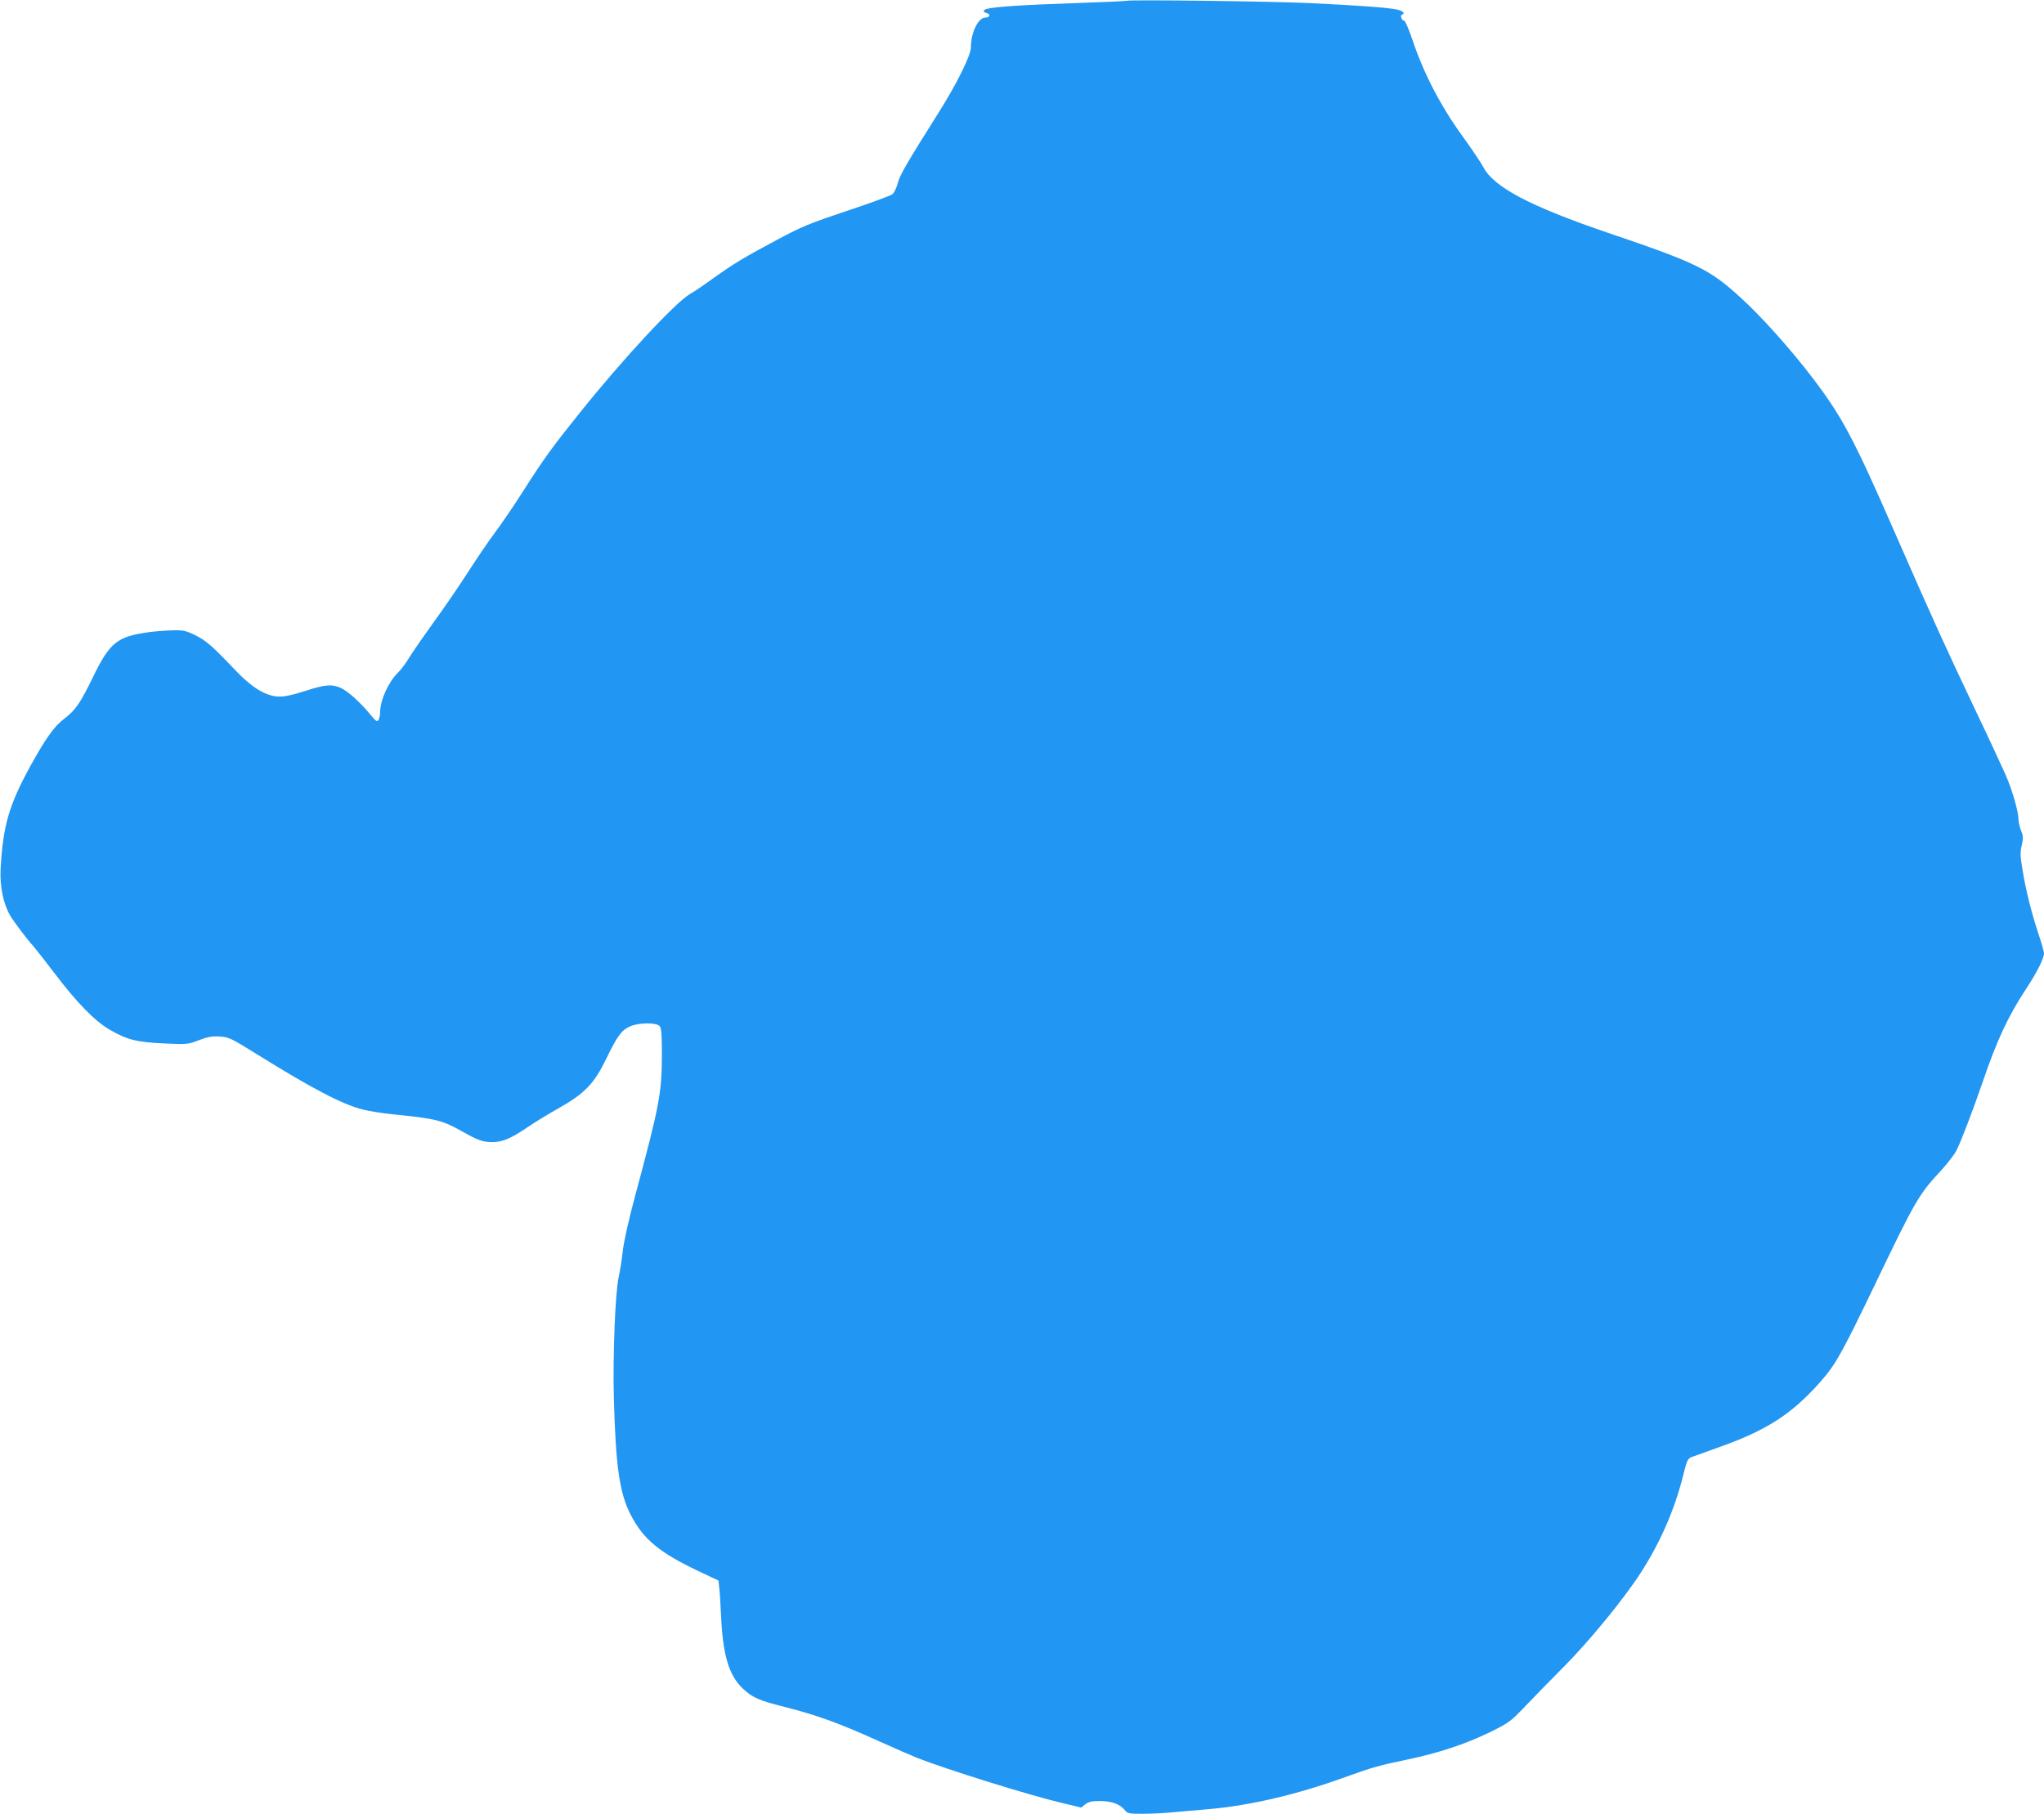
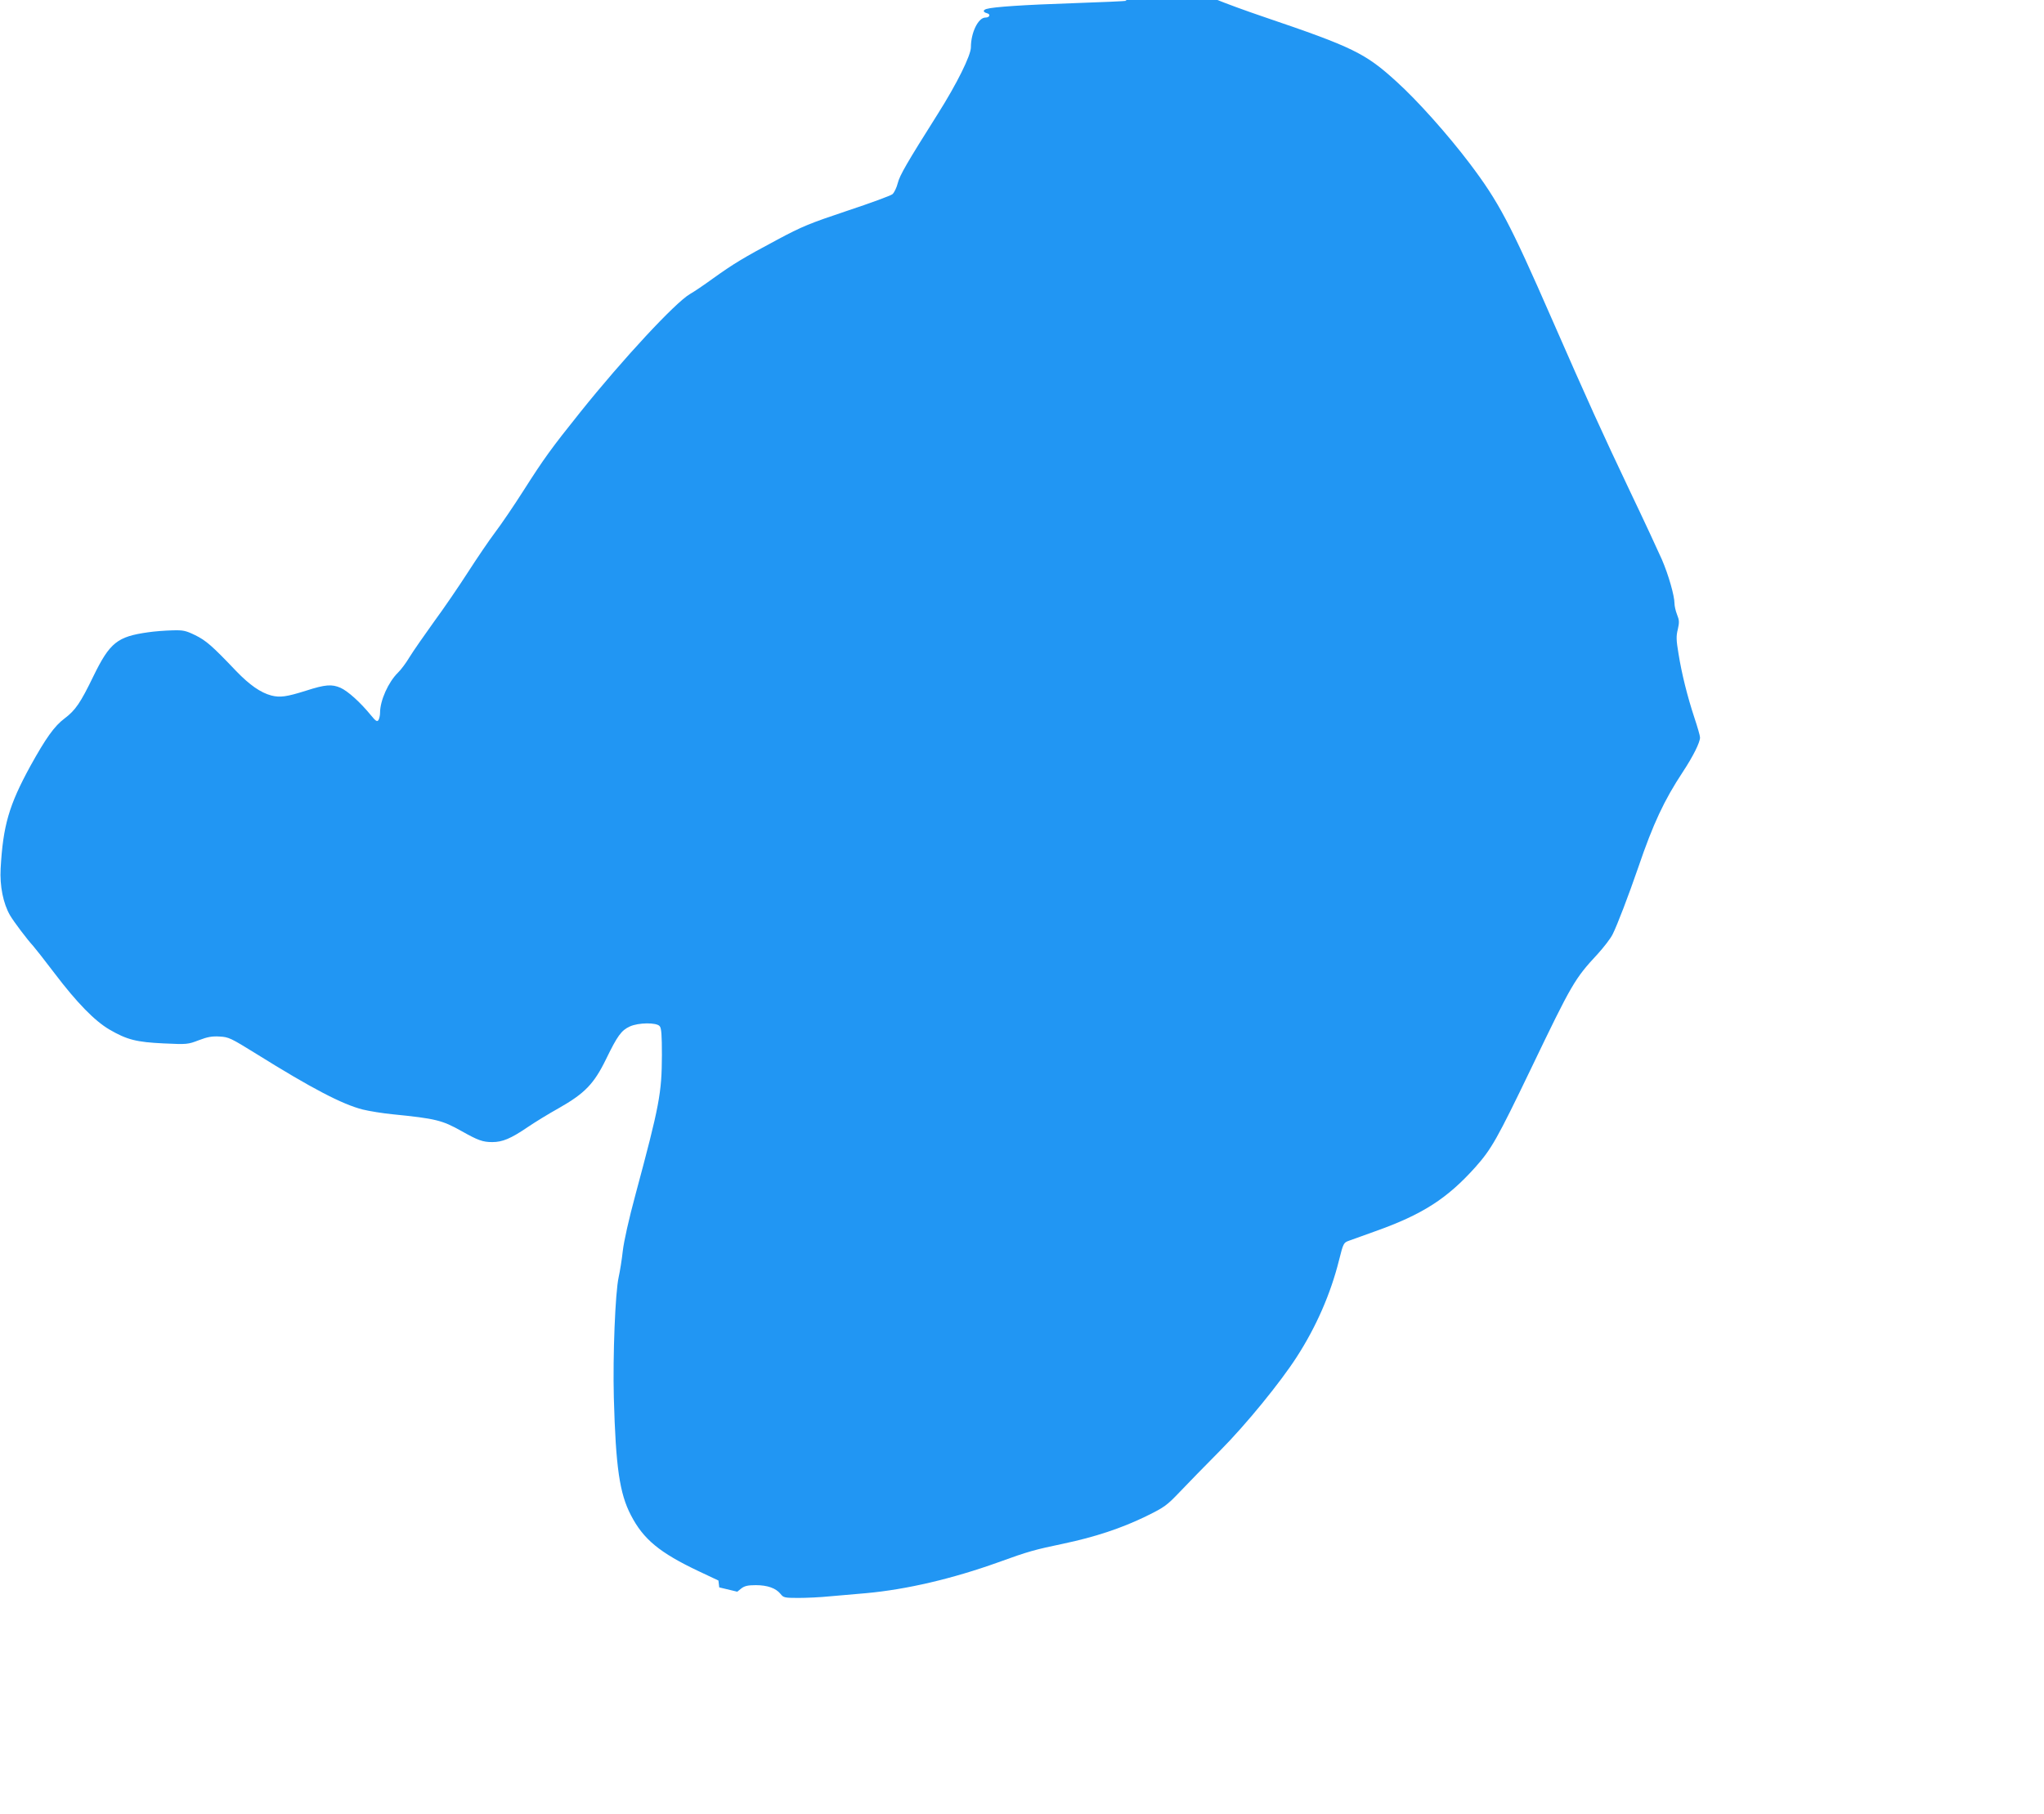
<svg xmlns="http://www.w3.org/2000/svg" version="1.0" width="1280pt" height="1136pt" viewBox="0 0 1280 1136" preserveAspectRatio="xMidYMid meet">
  <g transform="translate(0,1136) scale(0.1,-0.1)" fill="#2196f3" stroke="none">
-     <path d="M7055 11355 c-5 -2 -156 -9 -335 -15 -301 -10 -500 -23 -542 -36 -24 -7 -23 -20 3 -27 24 -6 17 -27 -10 -27 -45 0 -91 -94 -91 -186 0 -51 -88 -229 -207 -417 -193 -306 -239 -385 -251 -434 -7 -28 -22 -59 -33 -69 -10 -9 -138 -56 -283 -104 -236 -79 -283 -98 -438 -181 -214 -114 -276 -152 -403 -243 -55 -40 -120 -84 -145 -98 -92 -54 -419 -406 -685 -738 -185 -231 -228 -291 -355 -490 -61 -96 -142 -215 -180 -265 -37 -49 -113 -161 -169 -248 -56 -87 -152 -228 -214 -312 -61 -85 -130 -184 -152 -220 -22 -37 -55 -81 -73 -98 -60 -59 -112 -174 -112 -251 0 -17 -5 -38 -10 -46 -8 -12 -17 -7 -47 30 -67 82 -144 151 -190 172 -55 24 -96 21 -217 -18 -121 -38 -162 -44 -217 -30 -67 18 -135 65 -220 153 -152 160 -190 192 -257 225 -60 29 -75 32 -144 30 -42 -1 -110 -6 -150 -12 -193 -27 -240 -64 -343 -275 -81 -167 -112 -213 -181 -265 -64 -48 -117 -123 -214 -298 -134 -245 -171 -373 -186 -642 -6 -109 16 -219 59 -293 24 -41 108 -152 145 -192 10 -11 70 -87 133 -170 141 -186 252 -299 344 -353 110 -64 169 -79 340 -87 147 -7 152 -6 220 20 55 21 83 26 131 23 57 -3 70 -10 230 -109 345 -215 536 -315 665 -348 41 -10 126 -24 189 -30 269 -27 309 -37 430 -105 103 -58 133 -69 193 -69 64 0 116 22 222 94 44 30 132 84 195 119 162 92 220 152 295 306 71 146 96 181 149 205 54 25 168 26 187 2 11 -12 14 -56 14 -182 -1 -238 -15 -313 -165 -871 -42 -155 -73 -294 -80 -355 -6 -55 -18 -129 -26 -165 -21 -95 -37 -489 -30 -755 12 -435 36 -599 107 -735 78 -151 180 -235 425 -351 l123 -58 5 -43 c3 -24 8 -100 11 -170 11 -253 49 -381 137 -464 61 -57 101 -74 255 -113 210 -53 347 -103 608 -221 86 -39 189 -84 229 -100 183 -72 704 -235 914 -284 l113 -27 26 21 c20 15 40 20 90 20 73 0 126 -19 155 -55 18 -23 25 -25 111 -25 51 0 139 4 197 10 58 5 161 14 230 20 251 23 538 90 825 193 190 69 228 79 409 117 195 41 362 96 516 171 118 58 130 67 215 156 50 52 162 168 250 256 161 162 378 428 480 587 122 189 212 396 264 604 27 108 29 111 62 123 19 7 93 33 164 59 296 105 452 205 629 403 100 113 134 172 349 619 255 531 272 560 416 715 38 42 81 97 94 124 29 58 99 241 160 418 94 276 163 422 279 598 64 97 108 185 108 216 0 11 -16 66 -35 123 -44 133 -80 277 -100 403 -14 83 -15 109 -4 152 10 44 9 57 -5 92 -9 23 -16 54 -16 70 0 47 -37 178 -79 275 -22 50 -111 242 -199 426 -179 377 -259 553 -492 1085 -261 597 -331 729 -513 970 -138 182 -328 395 -459 513 -193 176 -272 215 -826 403 -491 167 -720 288 -784 414 -11 22 -71 111 -133 197 -133 184 -238 386 -306 587 -24 72 -49 131 -55 131 -16 0 -28 34 -15 38 22 7 10 22 -26 31 -48 13 -259 28 -563 42 -240 11 -1117 22 -1135 14z" />
+     <path d="M7055 11355 c-5 -2 -156 -9 -335 -15 -301 -10 -500 -23 -542 -36 -24 -7 -23 -20 3 -27 24 -6 17 -27 -10 -27 -45 0 -91 -94 -91 -186 0 -51 -88 -229 -207 -417 -193 -306 -239 -385 -251 -434 -7 -28 -22 -59 -33 -69 -10 -9 -138 -56 -283 -104 -236 -79 -283 -98 -438 -181 -214 -114 -276 -152 -403 -243 -55 -40 -120 -84 -145 -98 -92 -54 -419 -406 -685 -738 -185 -231 -228 -291 -355 -490 -61 -96 -142 -215 -180 -265 -37 -49 -113 -161 -169 -248 -56 -87 -152 -228 -214 -312 -61 -85 -130 -184 -152 -220 -22 -37 -55 -81 -73 -98 -60 -59 -112 -174 -112 -251 0 -17 -5 -38 -10 -46 -8 -12 -17 -7 -47 30 -67 82 -144 151 -190 172 -55 24 -96 21 -217 -18 -121 -38 -162 -44 -217 -30 -67 18 -135 65 -220 153 -152 160 -190 192 -257 225 -60 29 -75 32 -144 30 -42 -1 -110 -6 -150 -12 -193 -27 -240 -64 -343 -275 -81 -167 -112 -213 -181 -265 -64 -48 -117 -123 -214 -298 -134 -245 -171 -373 -186 -642 -6 -109 16 -219 59 -293 24 -41 108 -152 145 -192 10 -11 70 -87 133 -170 141 -186 252 -299 344 -353 110 -64 169 -79 340 -87 147 -7 152 -6 220 20 55 21 83 26 131 23 57 -3 70 -10 230 -109 345 -215 536 -315 665 -348 41 -10 126 -24 189 -30 269 -27 309 -37 430 -105 103 -58 133 -69 193 -69 64 0 116 22 222 94 44 30 132 84 195 119 162 92 220 152 295 306 71 146 96 181 149 205 54 25 168 26 187 2 11 -12 14 -56 14 -182 -1 -238 -15 -313 -165 -871 -42 -155 -73 -294 -80 -355 -6 -55 -18 -129 -26 -165 -21 -95 -37 -489 -30 -755 12 -435 36 -599 107 -735 78 -151 180 -235 425 -351 l123 -58 5 -43 l113 -27 26 21 c20 15 40 20 90 20 73 0 126 -19 155 -55 18 -23 25 -25 111 -25 51 0 139 4 197 10 58 5 161 14 230 20 251 23 538 90 825 193 190 69 228 79 409 117 195 41 362 96 516 171 118 58 130 67 215 156 50 52 162 168 250 256 161 162 378 428 480 587 122 189 212 396 264 604 27 108 29 111 62 123 19 7 93 33 164 59 296 105 452 205 629 403 100 113 134 172 349 619 255 531 272 560 416 715 38 42 81 97 94 124 29 58 99 241 160 418 94 276 163 422 279 598 64 97 108 185 108 216 0 11 -16 66 -35 123 -44 133 -80 277 -100 403 -14 83 -15 109 -4 152 10 44 9 57 -5 92 -9 23 -16 54 -16 70 0 47 -37 178 -79 275 -22 50 -111 242 -199 426 -179 377 -259 553 -492 1085 -261 597 -331 729 -513 970 -138 182 -328 395 -459 513 -193 176 -272 215 -826 403 -491 167 -720 288 -784 414 -11 22 -71 111 -133 197 -133 184 -238 386 -306 587 -24 72 -49 131 -55 131 -16 0 -28 34 -15 38 22 7 10 22 -26 31 -48 13 -259 28 -563 42 -240 11 -1117 22 -1135 14z" />
  </g>
</svg>